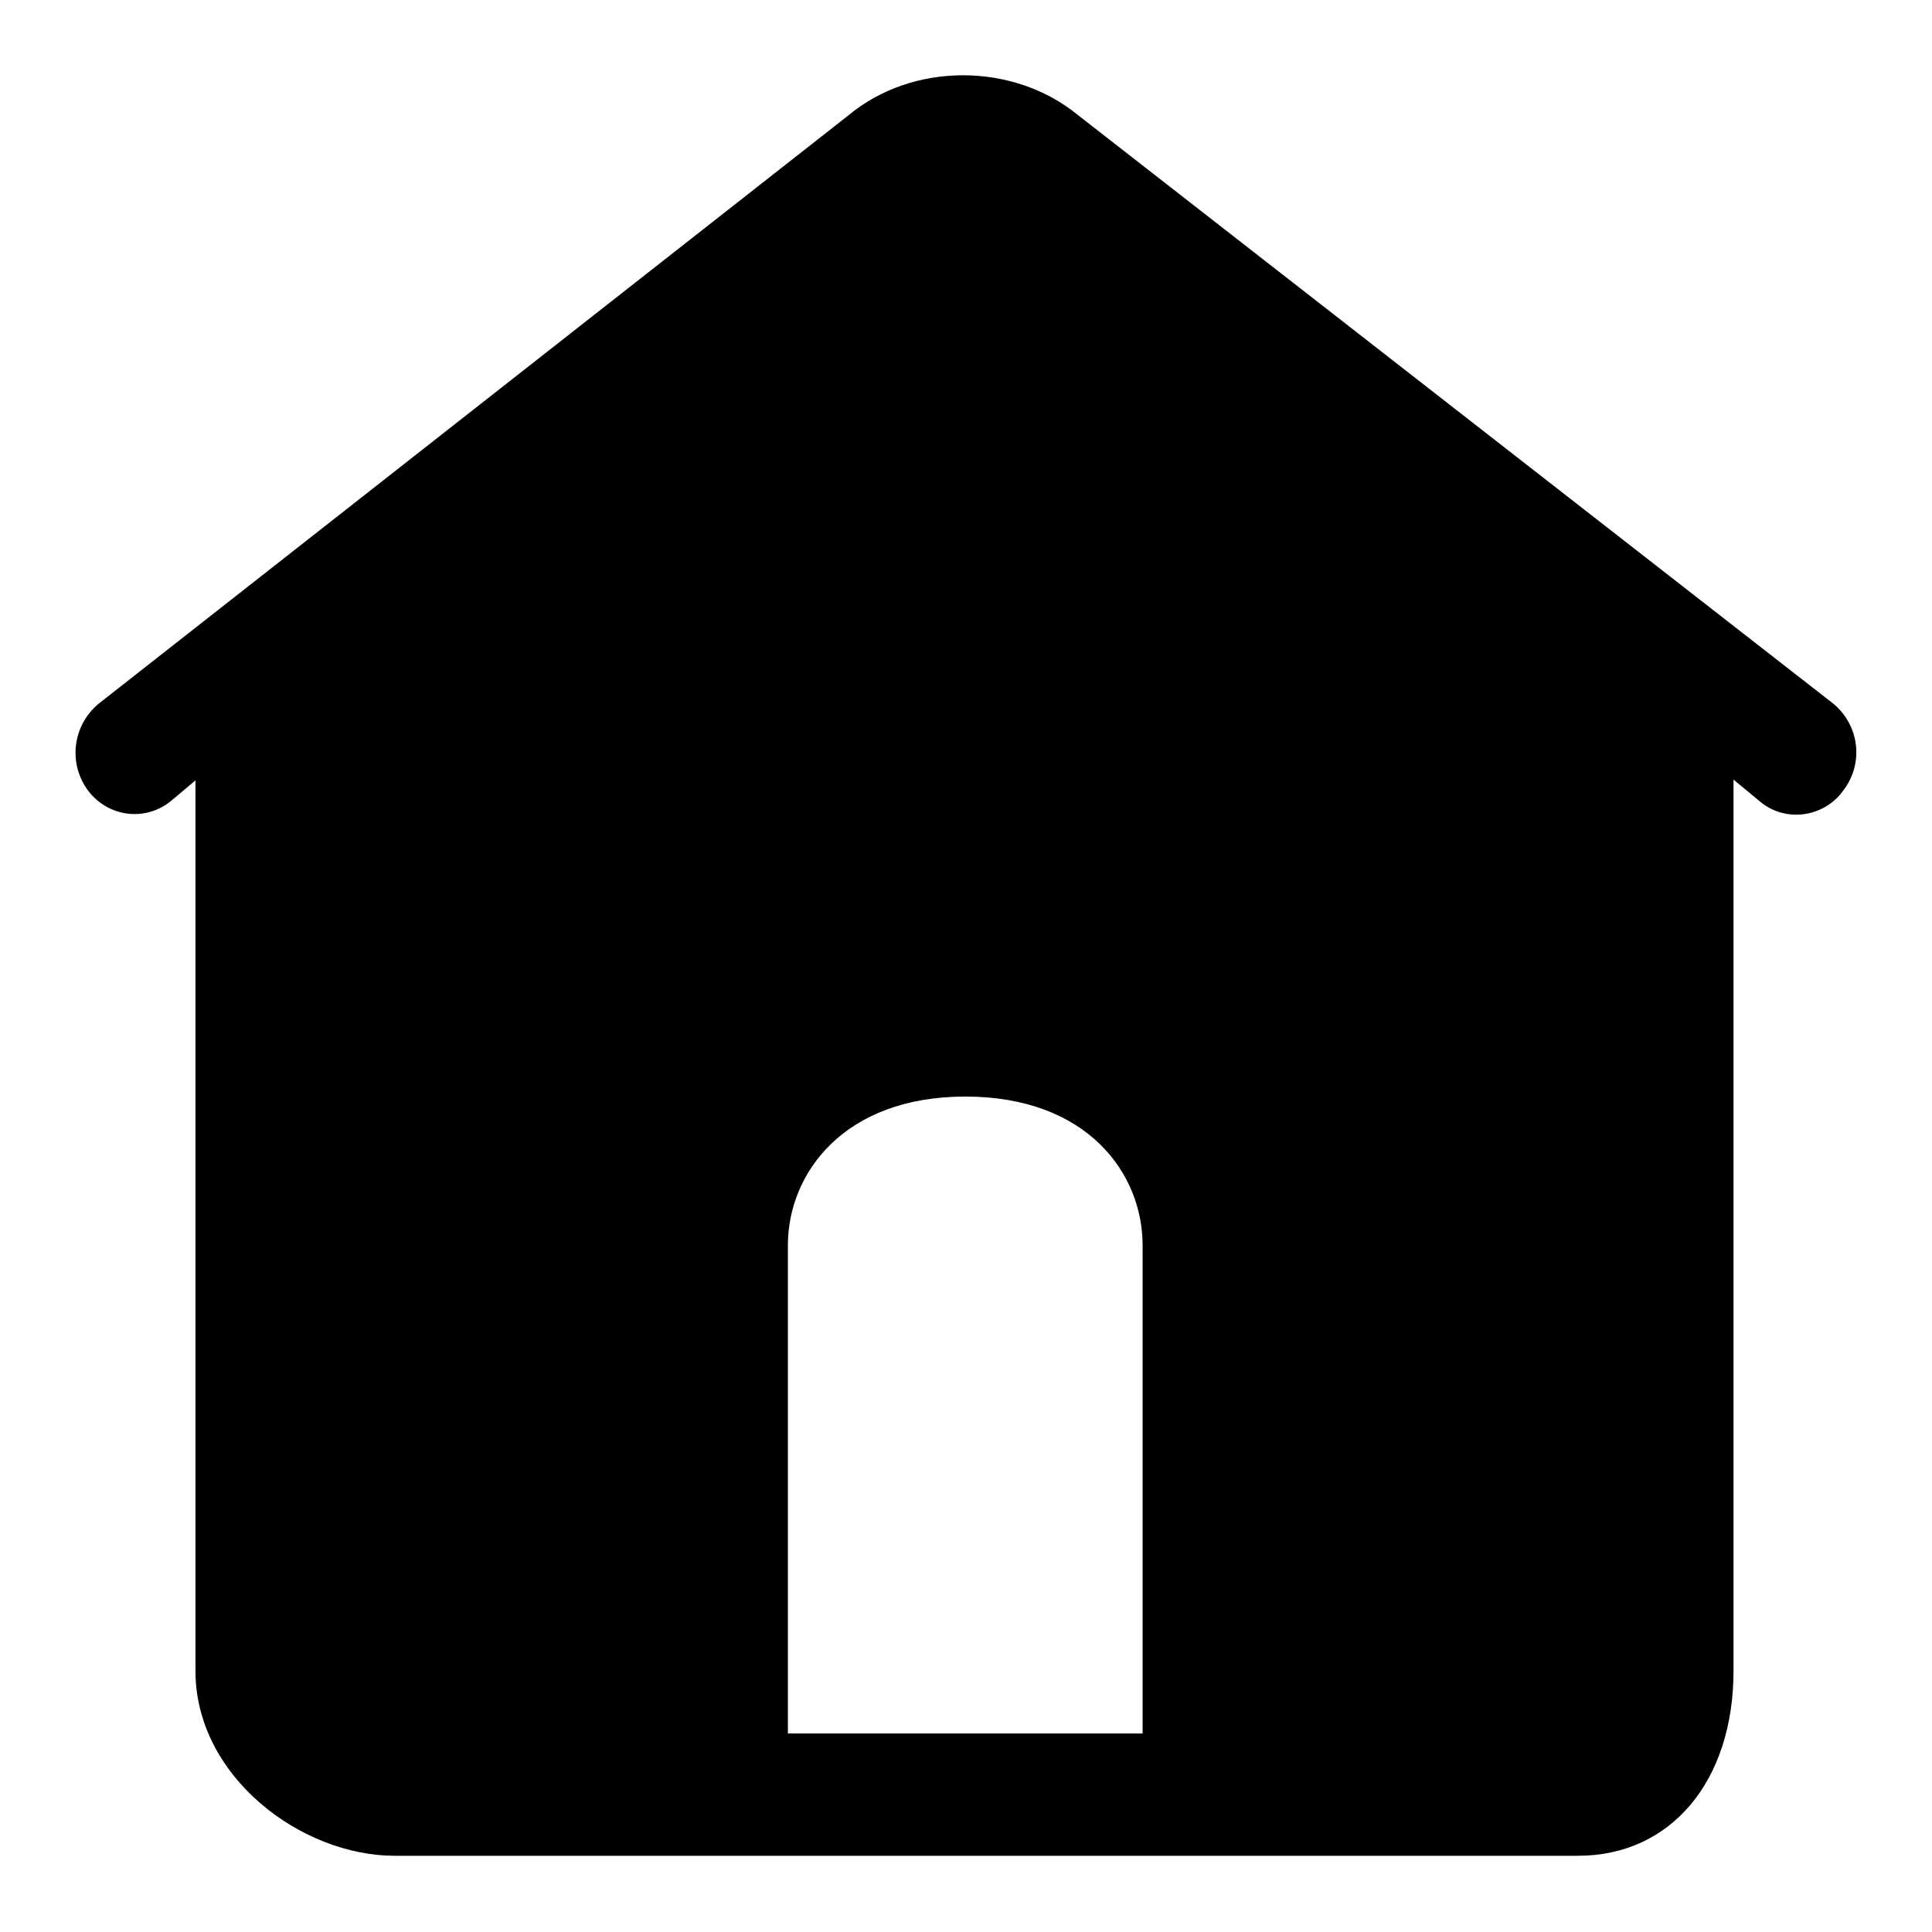
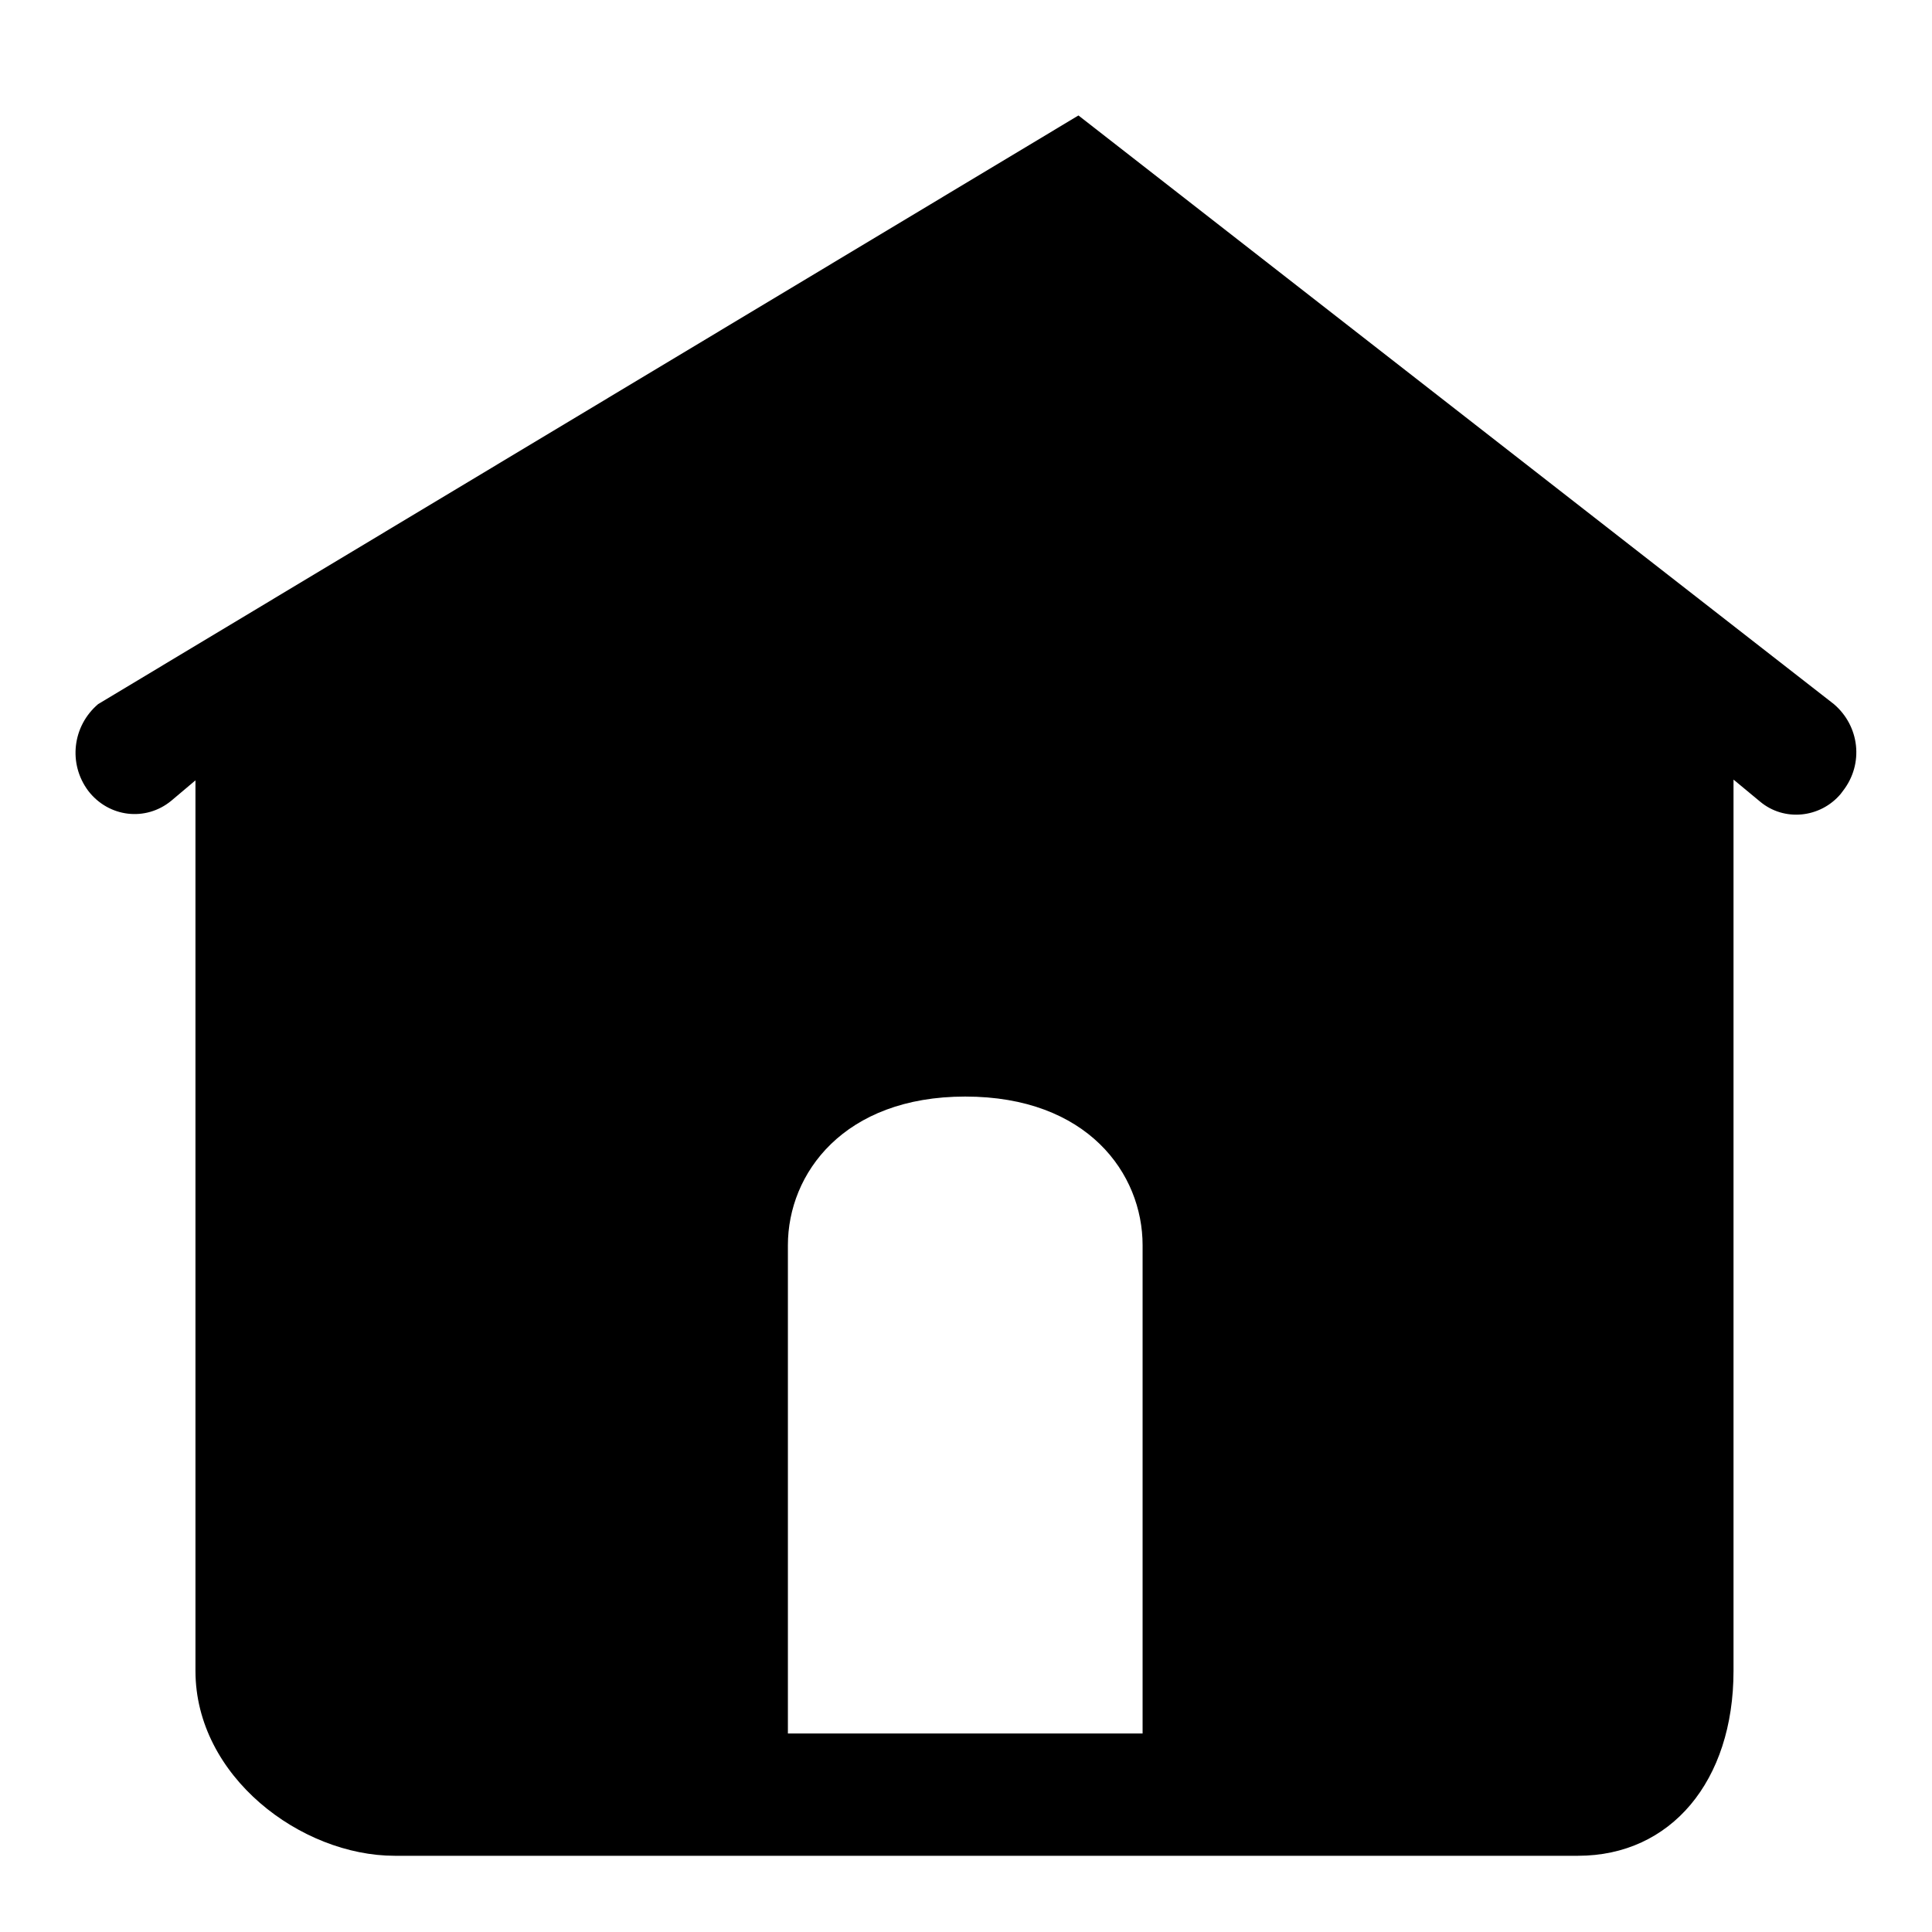
<svg xmlns="http://www.w3.org/2000/svg" version="1.1" x="0px" y="0px" viewBox="0 0 256 256" enable-background="new 0 0 256 256" xml:space="preserve">
  <g>
-     <path fill="#000000" d="M243,93.3l-100.1-78c-8.6-7.1-22-7.1-30.5,0L13,93.3c-3.4,2.9-4,7.9-1.3,11.5c2.7,3.5,7.6,4.1,11,1.3 l3.2-2.7v118c0,14,14,24.5,26.4,24.5h156.8c12.3,0,20.6-9.9,20.6-24.5V103.3l3.5,2.9c3.2,2.7,8,2.2,10.7-1c0.1-0.1,0.2-0.3,0.3-0.4 C247,101.2,246.4,96.2,243,93.3z M151.4,193.7v36h-47V165c0-9.5,7.4-19.7,23.5-19.7c16.2,0,23.5,10.2,23.5,19.7L151.4,193.7 L151.4,193.7L151.4,193.7z" />
+     <path fill="#000000" d="M243,93.3l-100.1-78L13,93.3c-3.4,2.9-4,7.9-1.3,11.5c2.7,3.5,7.6,4.1,11,1.3 l3.2-2.7v118c0,14,14,24.5,26.4,24.5h156.8c12.3,0,20.6-9.9,20.6-24.5V103.3l3.5,2.9c3.2,2.7,8,2.2,10.7-1c0.1-0.1,0.2-0.3,0.3-0.4 C247,101.2,246.4,96.2,243,93.3z M151.4,193.7v36h-47V165c0-9.5,7.4-19.7,23.5-19.7c16.2,0,23.5,10.2,23.5,19.7L151.4,193.7 L151.4,193.7L151.4,193.7z" />
  </g>
</svg>